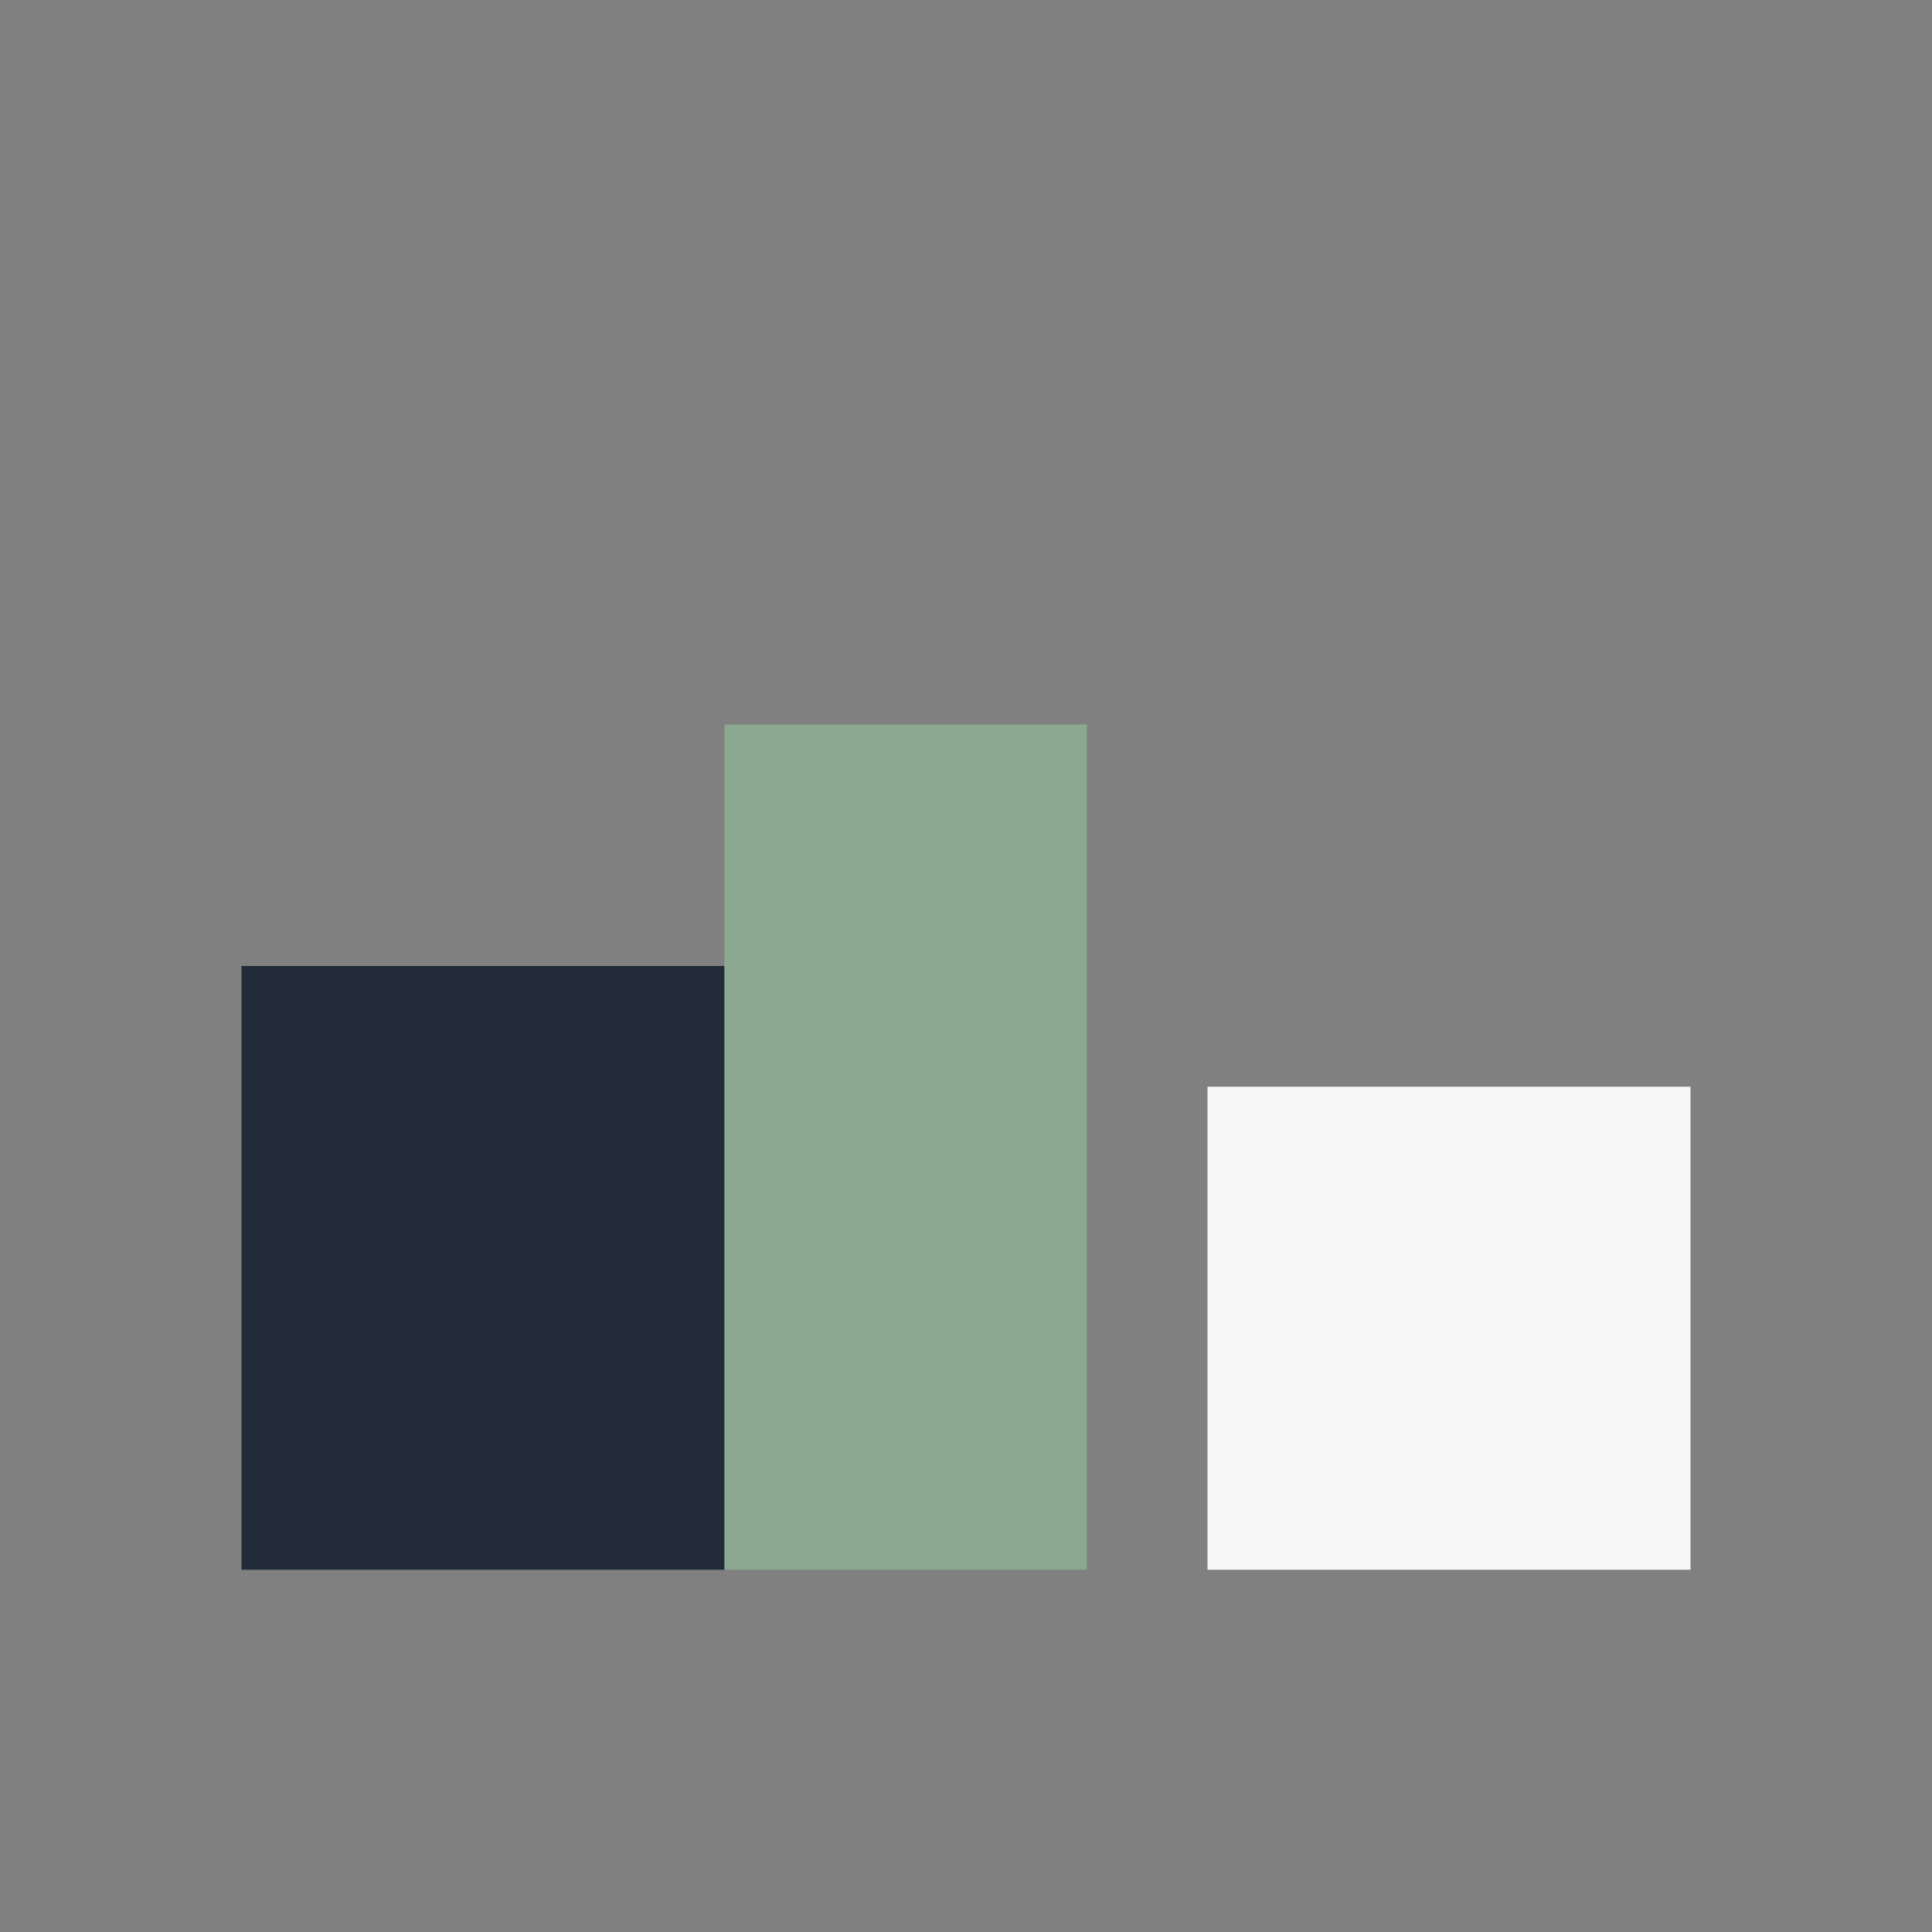
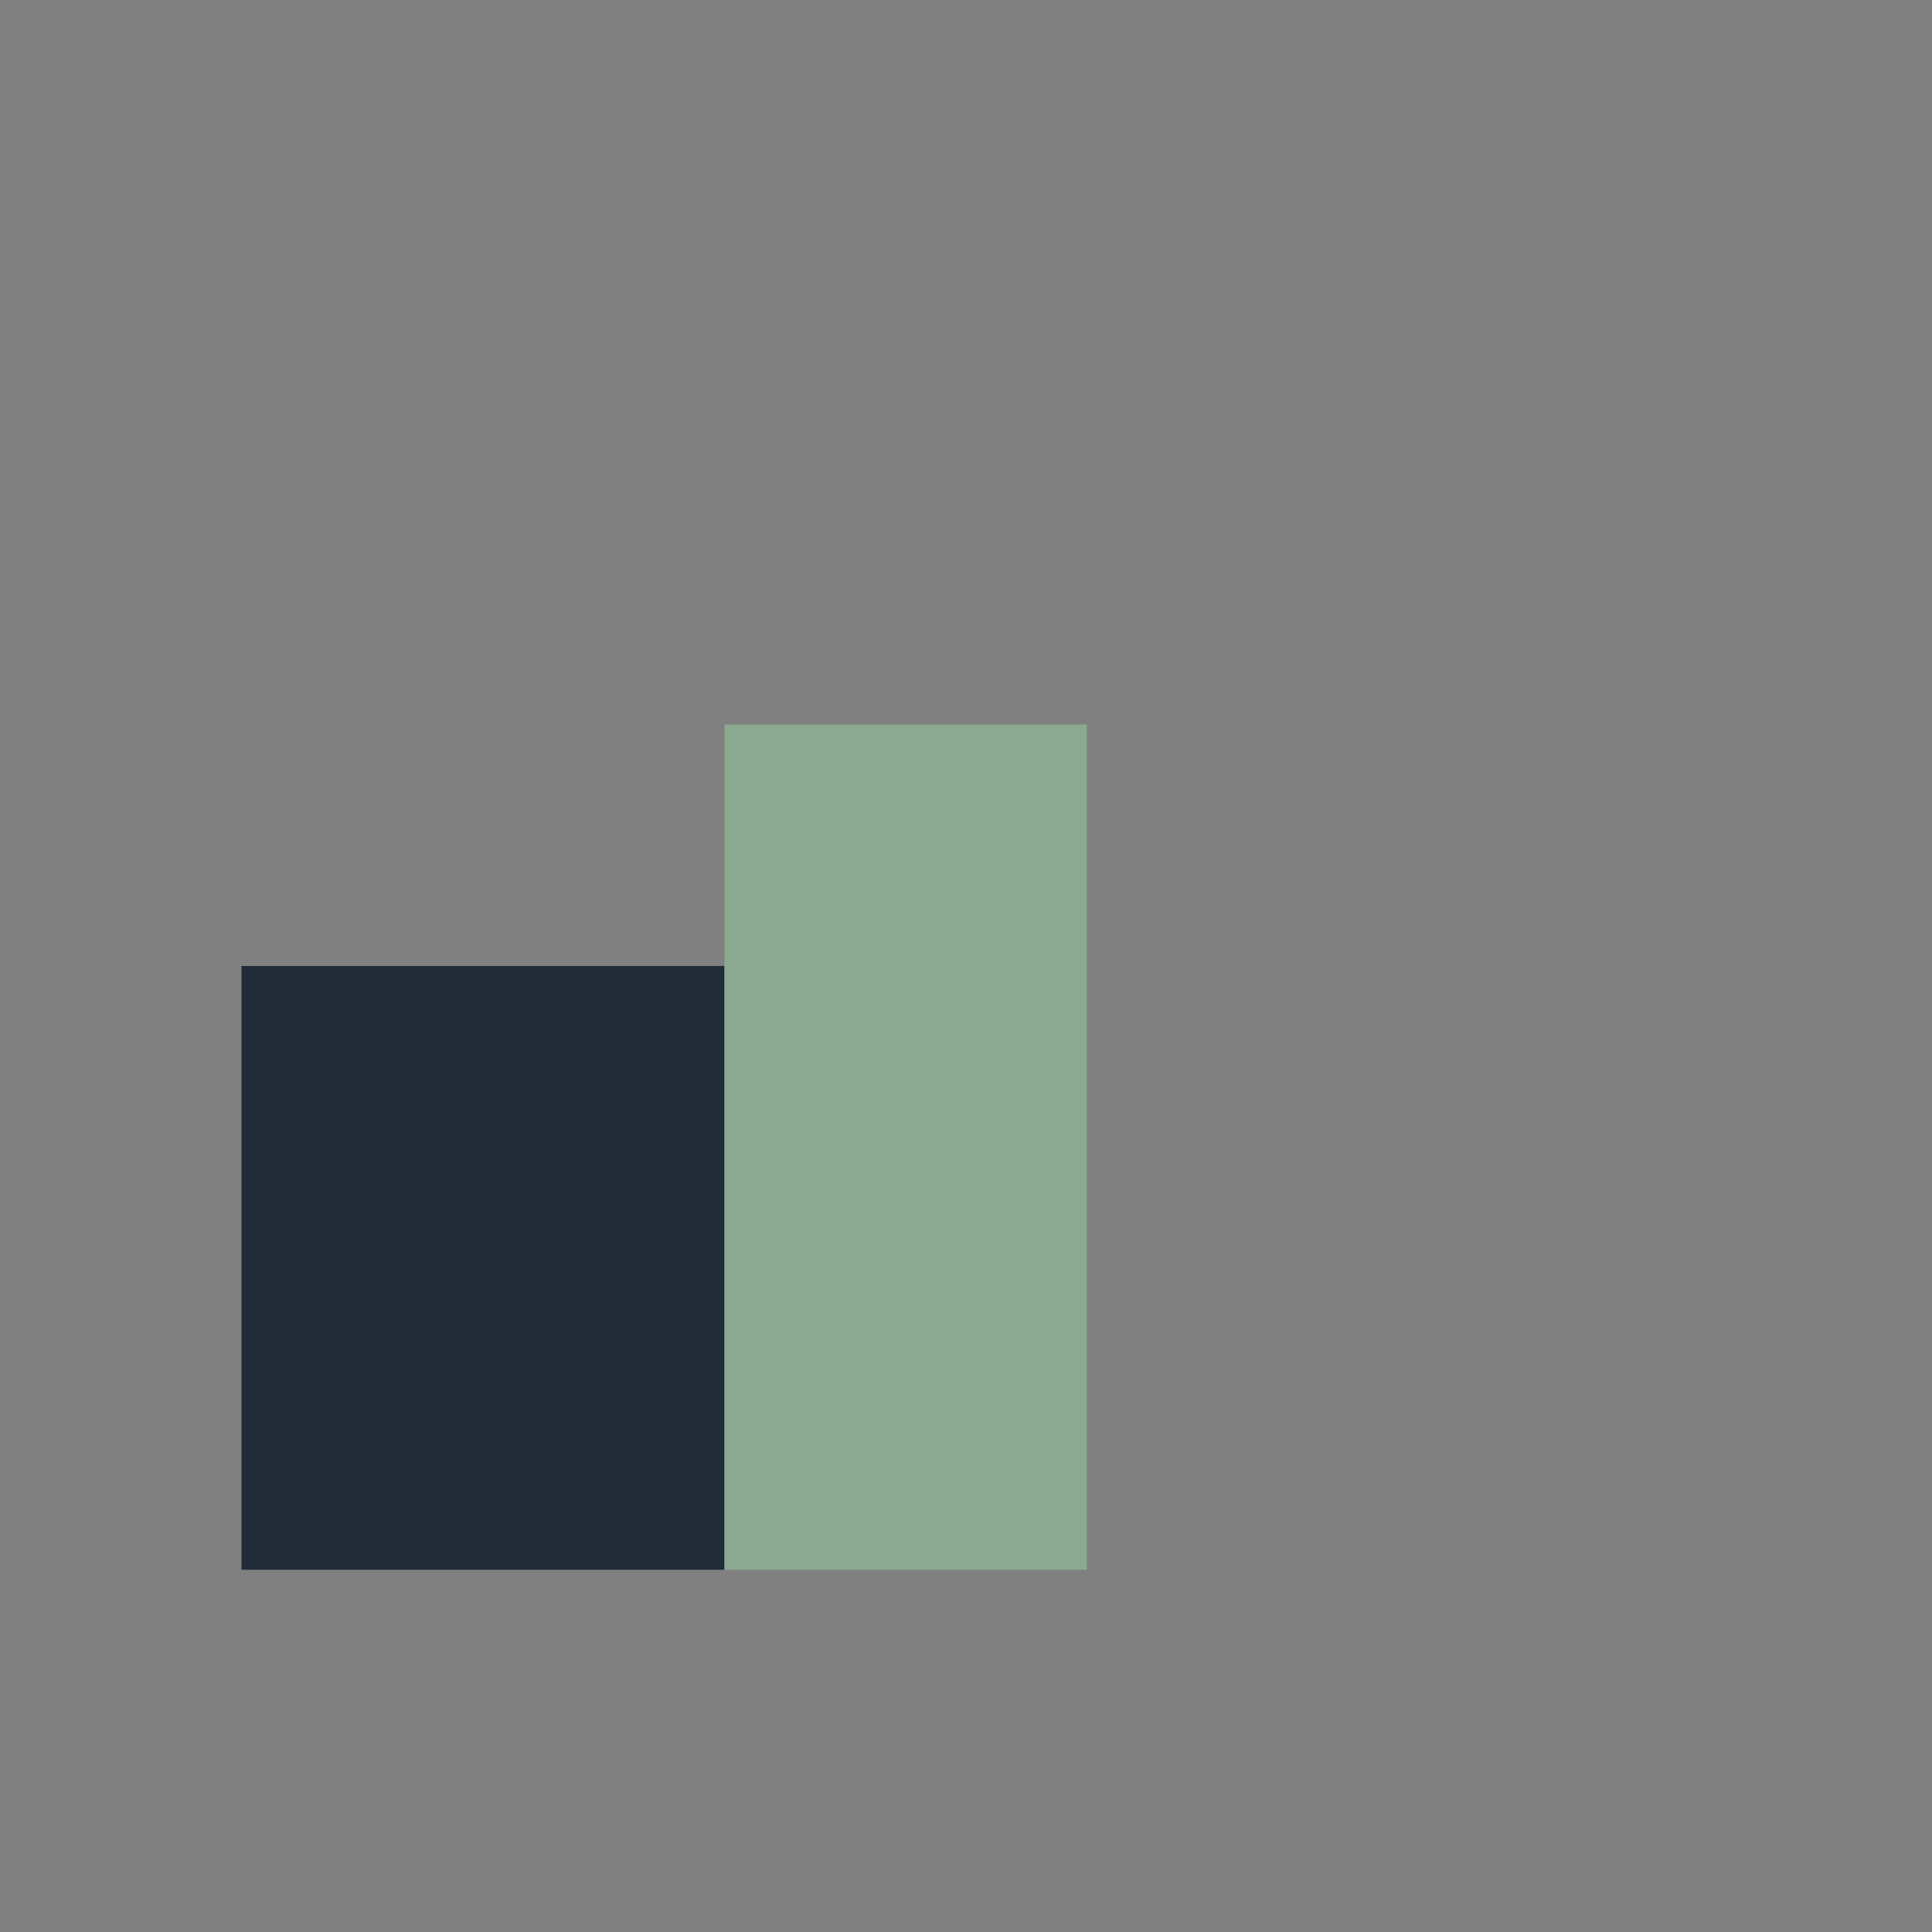
<svg xmlns="http://www.w3.org/2000/svg" width="32" height="32" viewBox="0 0 32 32">
  <rect x="0" y="0" width="32" height="32" fill="#808080" stroke="none" />
  <rect x="4" y="16" width="8" height="10" fill="#222b38" />
  <rect x="12" y="12" width="6" height="14" fill="#8ba990" />
-   <rect x="20" y="18" width="8" height="8" fill="#f7f7f7" />
</svg>